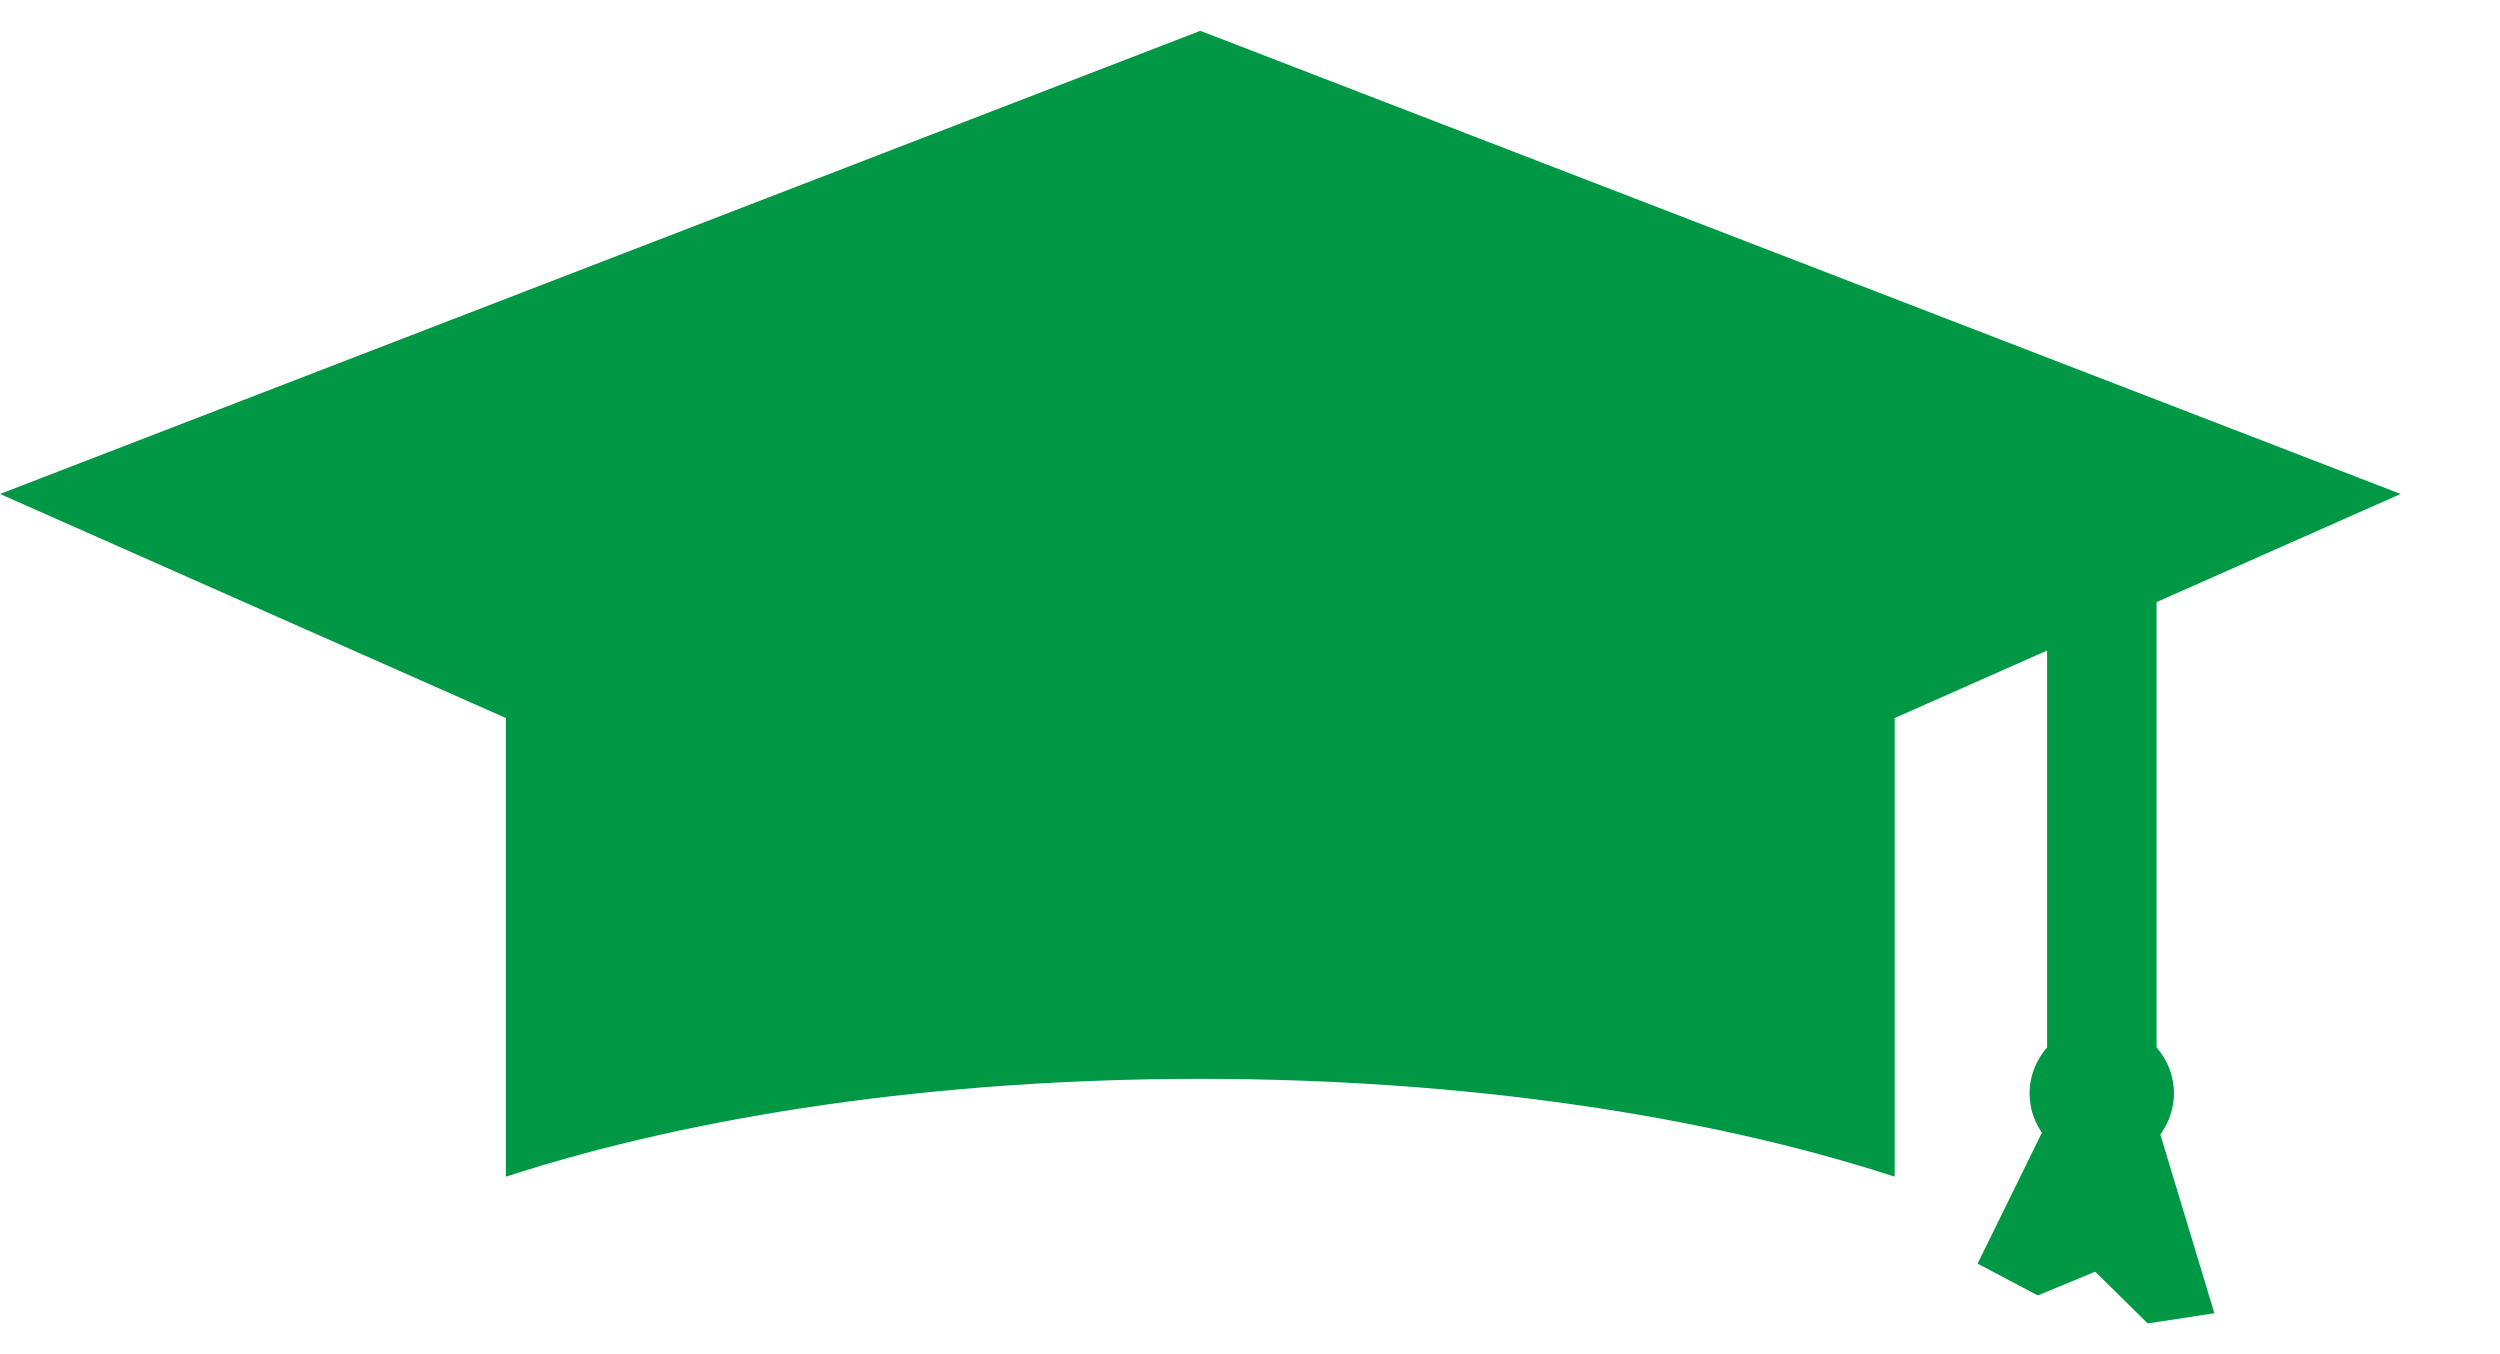
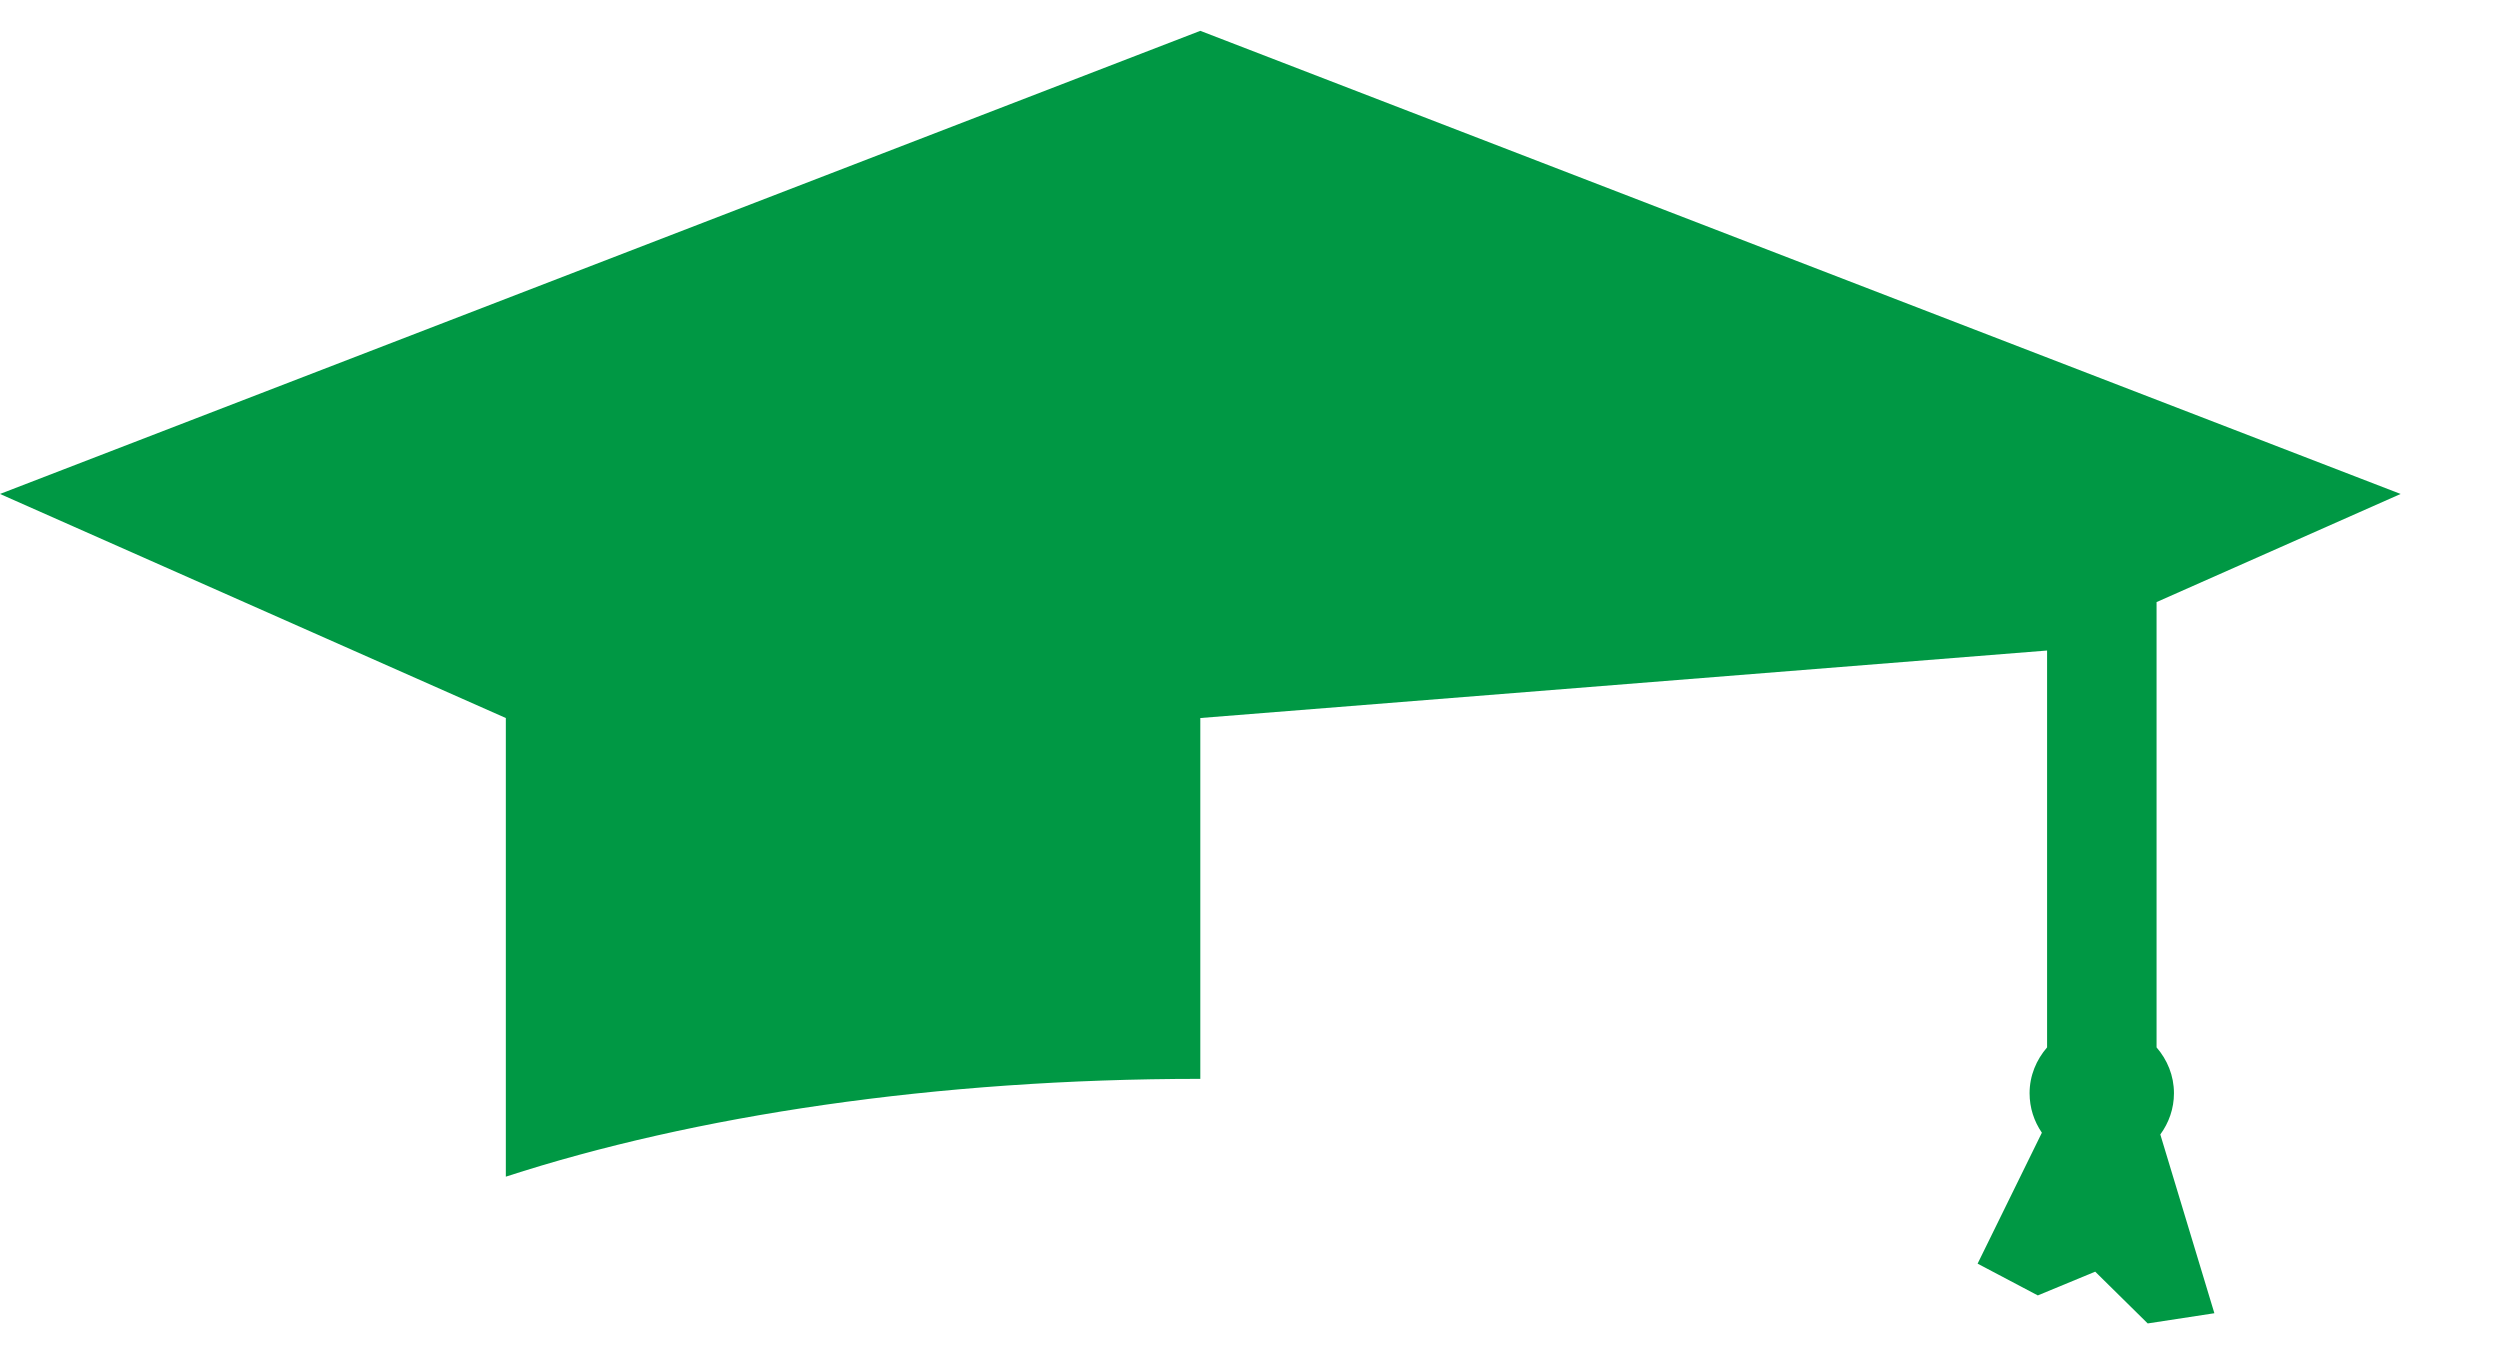
<svg xmlns="http://www.w3.org/2000/svg" width="24" height="13" viewBox="0 0 24 13" fill="none">
-   <path fill-rule="evenodd" clip-rule="evenodd" d="M20.87 10.495C20.87 10.326 20.806 10.174 20.703 10.055V5.78L23.046 4.742L11.523 0.296L0 4.742L4.856 6.893V11.296C6.659 10.71 8.984 10.357 11.523 10.357C14.062 10.357 16.387 10.71 18.189 11.296V6.893L19.652 6.245V10.055C19.549 10.174 19.484 10.326 19.484 10.495C19.484 10.635 19.527 10.765 19.602 10.874L18.985 12.131L19.563 12.436L20.114 12.208L20.618 12.705L21.258 12.607L20.739 10.891C20.821 10.779 20.87 10.643 20.87 10.495Z" fill="#009844" />
+   <path fill-rule="evenodd" clip-rule="evenodd" d="M20.87 10.495C20.87 10.326 20.806 10.174 20.703 10.055V5.78L23.046 4.742L11.523 0.296L0 4.742L4.856 6.893V11.296C6.659 10.71 8.984 10.357 11.523 10.357V6.893L19.652 6.245V10.055C19.549 10.174 19.484 10.326 19.484 10.495C19.484 10.635 19.527 10.765 19.602 10.874L18.985 12.131L19.563 12.436L20.114 12.208L20.618 12.705L21.258 12.607L20.739 10.891C20.821 10.779 20.87 10.643 20.87 10.495Z" fill="#009844" />
</svg>